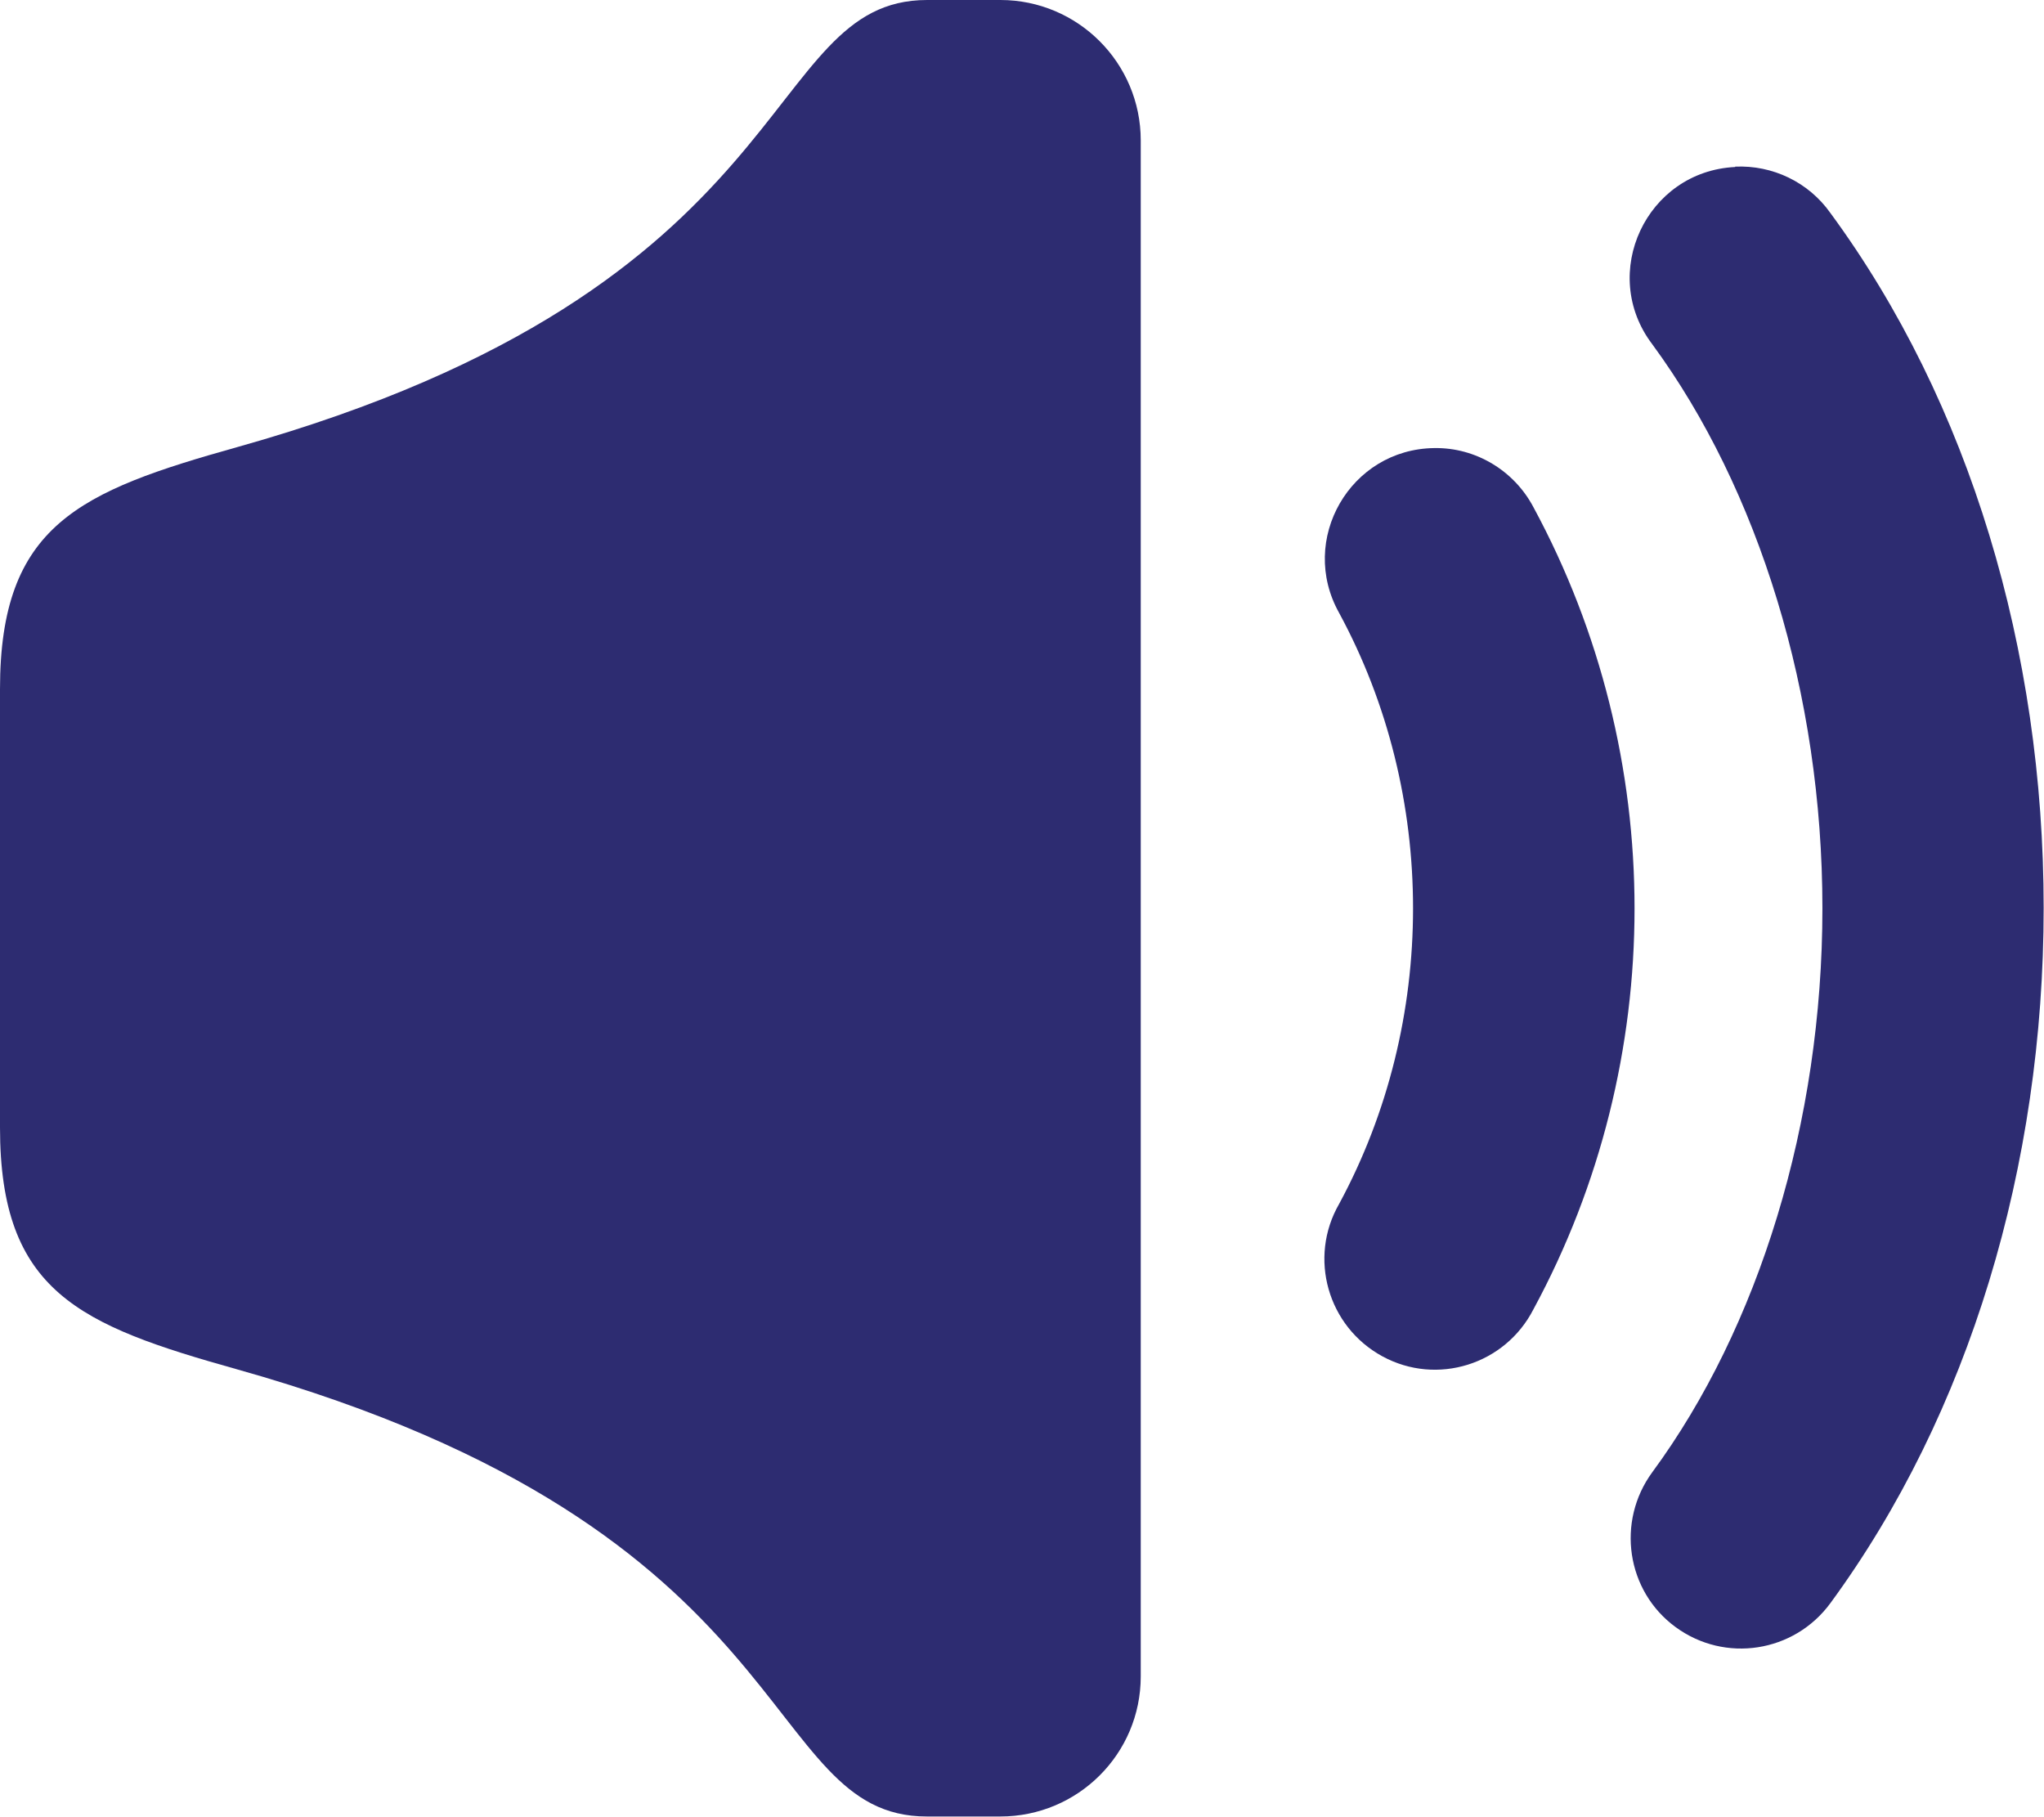
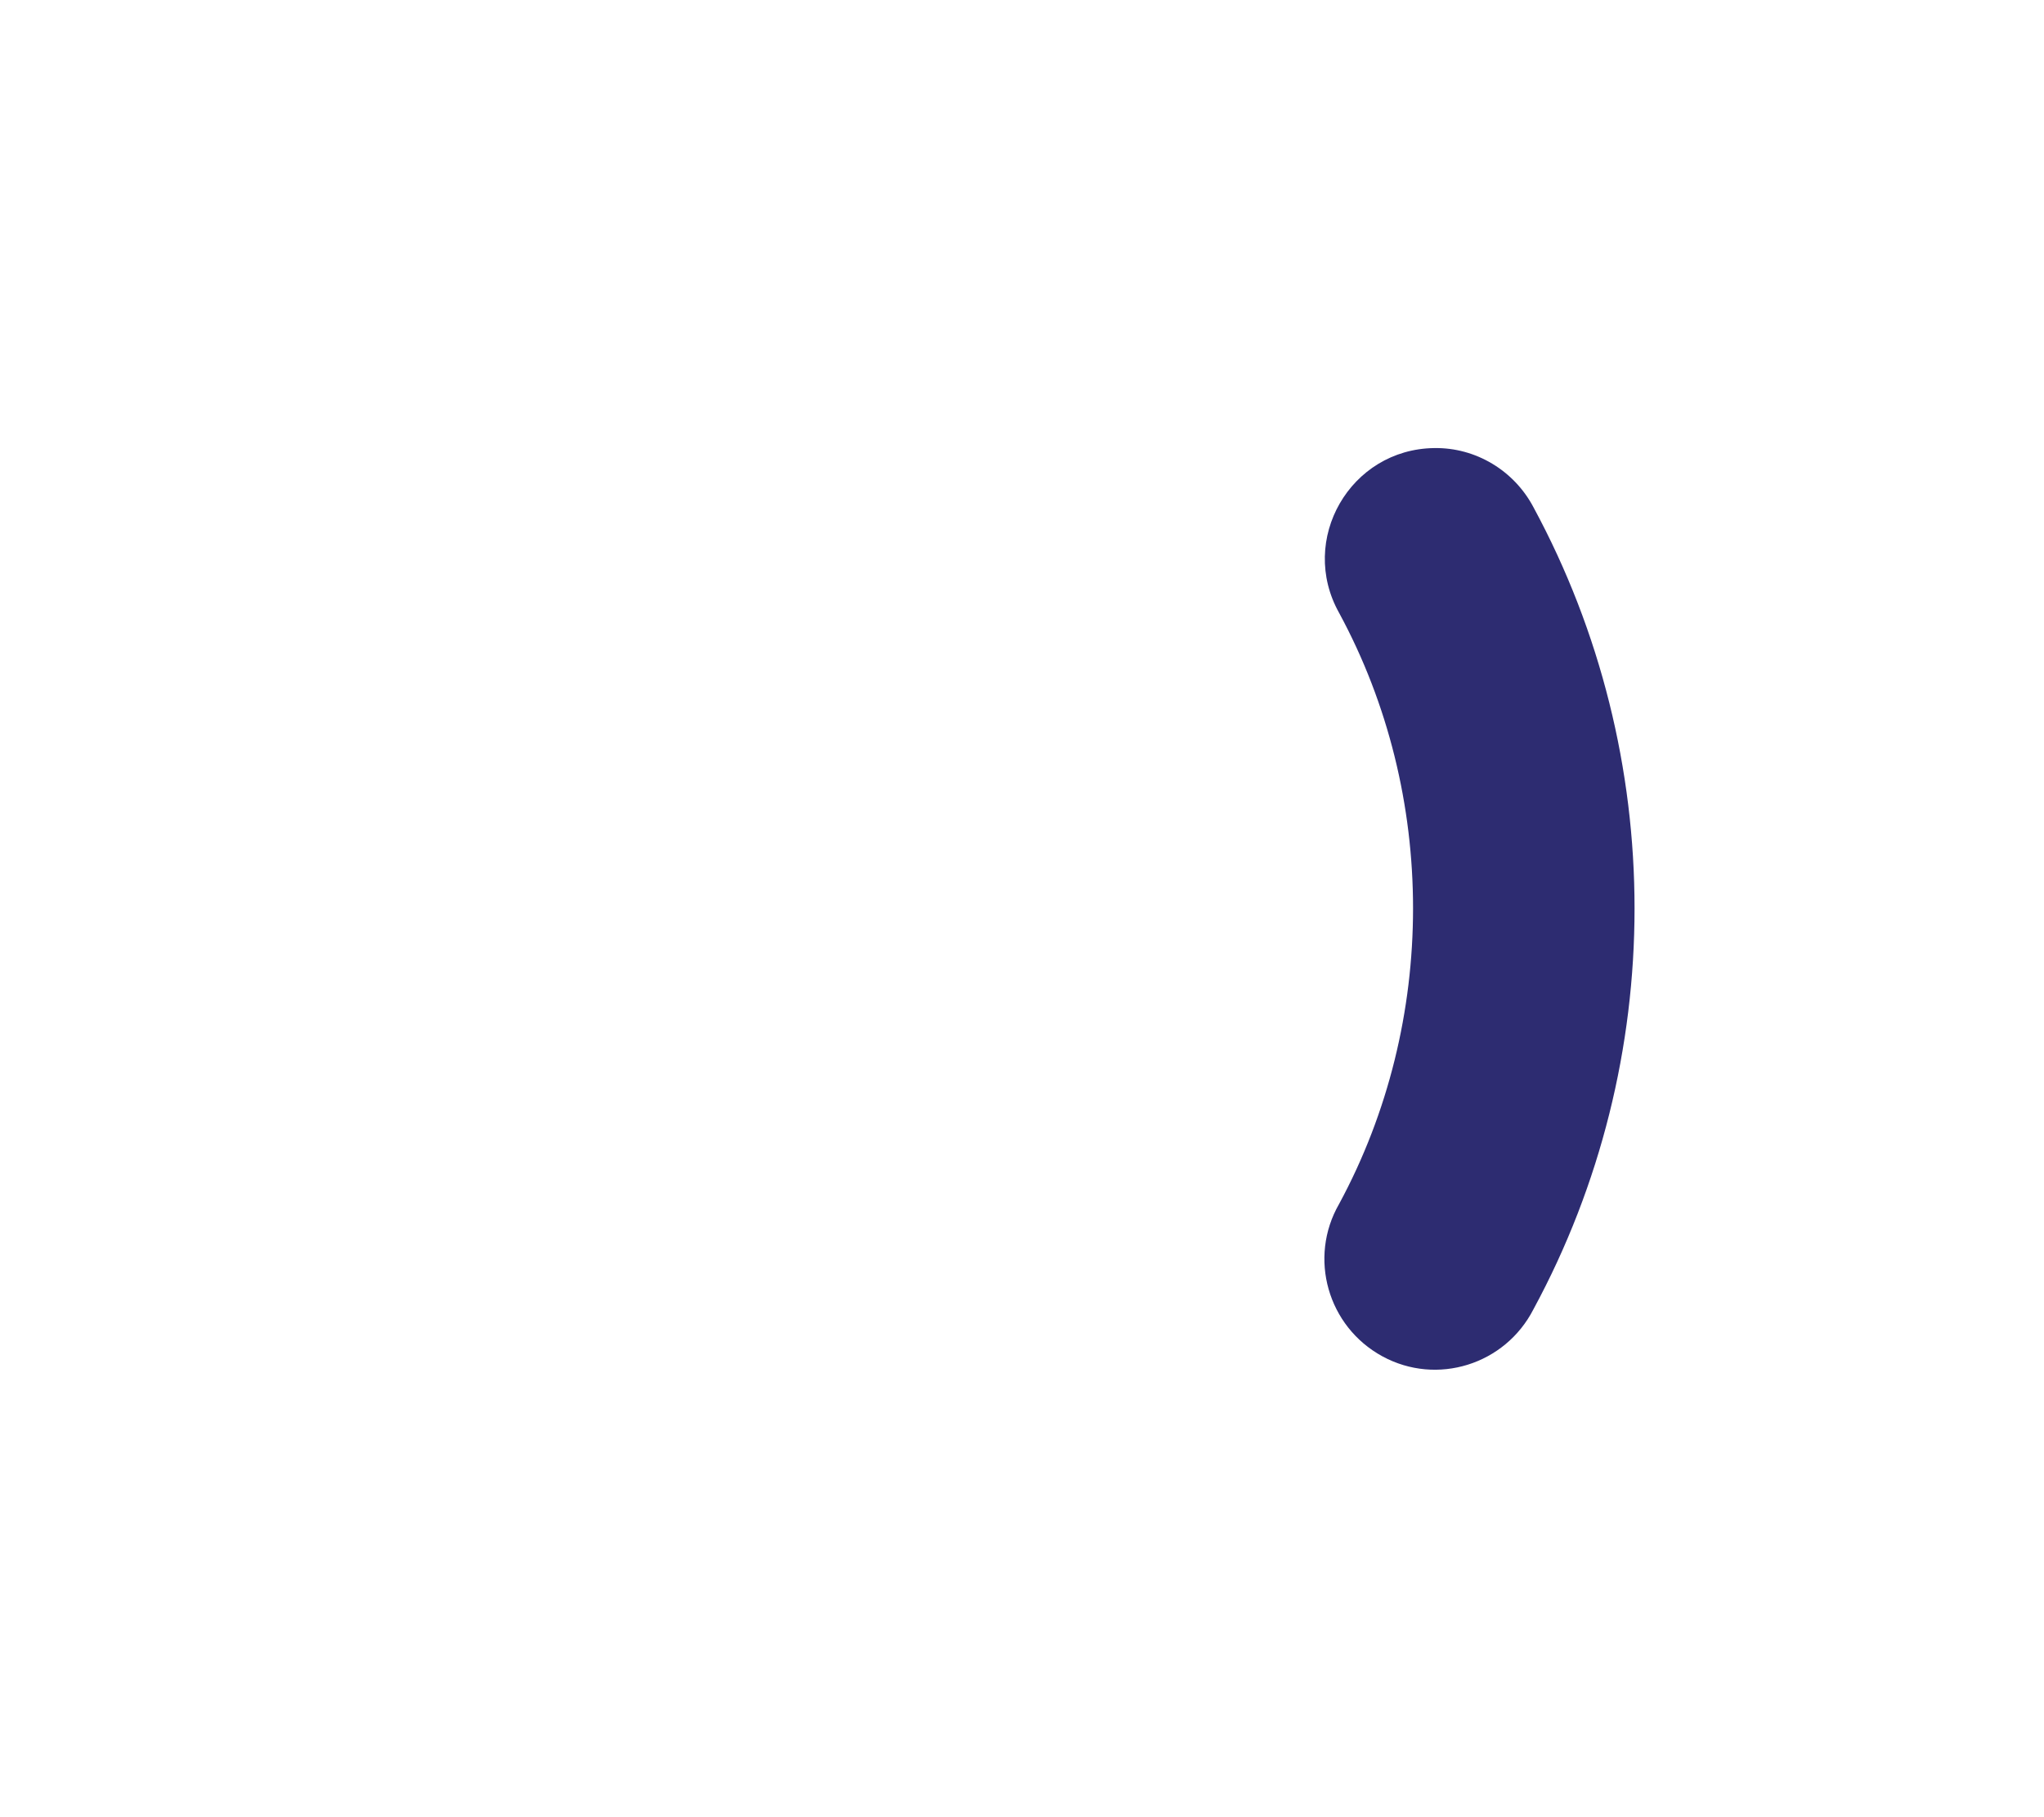
<svg xmlns="http://www.w3.org/2000/svg" id="Layer_1" data-name="Layer 1" viewBox="0 0 5.913 5.255">
  <defs>
    <style>
      .cls-1 {
        fill: #2d2c71;
        stroke-width: 0px;
      }
    </style>
  </defs>
-   <path class="cls-1" d="M2.682 0C2.192 0,2.34.829.687,1.293c-.457.128-.687.225-.687.7v1.268c0,.476.23.572.687.7,1.653.465,1.504,1.293,1.994,1.293h.213c.224,0,.406-.181.406-.405V.406c0-.224-.182-.406-.406-.406l-.213 0Z" />
  <path class="cls-1" d="M4.149,1.296c-.243.003-.394.265-.275.477.285.526.285,1.182,0,1.709-.09.156-.033.355.125.441.158.086.355.024.437-.136.39-.72.39-1.599,0-2.32-.056-.106-.167-.173-.287-.171Z" />
-   <path class="cls-1" d="M5.02.483c-.257.012-.396.308-.24.513.307.418.492,1.011.492,1.631s-.185,1.214-.492,1.631c-.105.143-.075.344.067.448.143.105.343.074.448-.069.402-.548.617-1.265.617-2.011,0-.745-.214-1.462-.617-2.01-.063-.089-.167-.139-.276-.134Z" />
</svg>